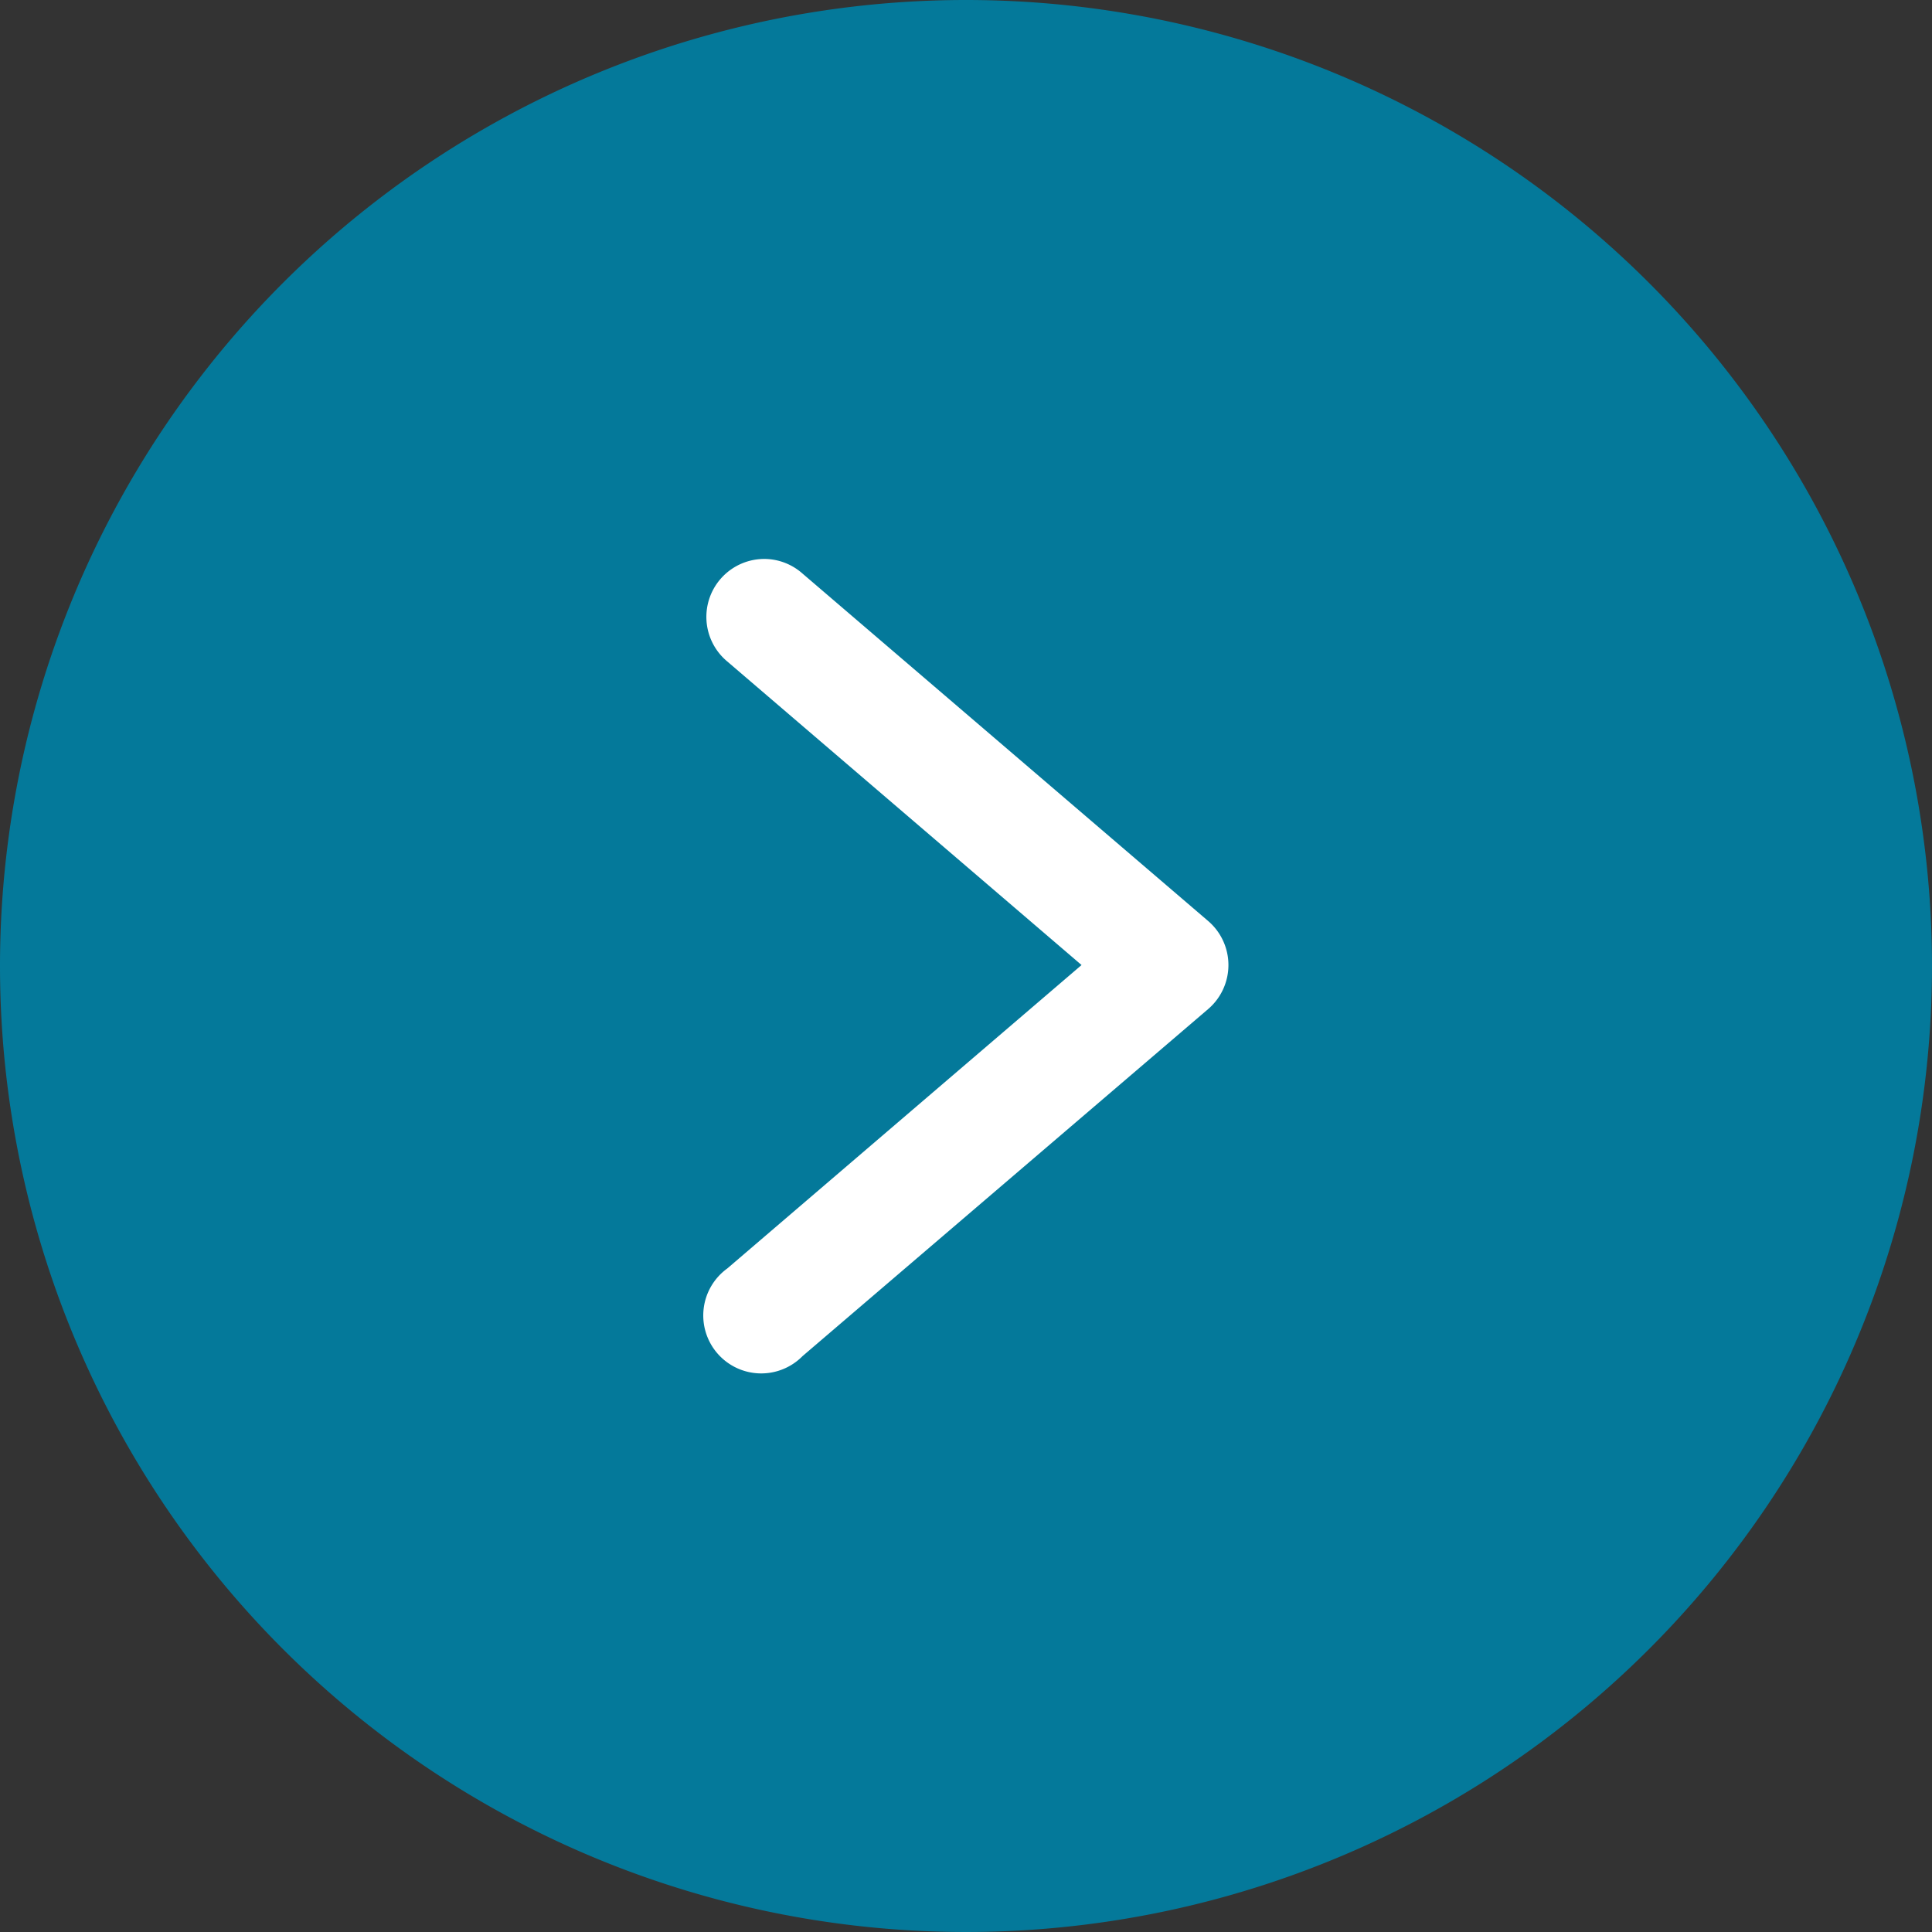
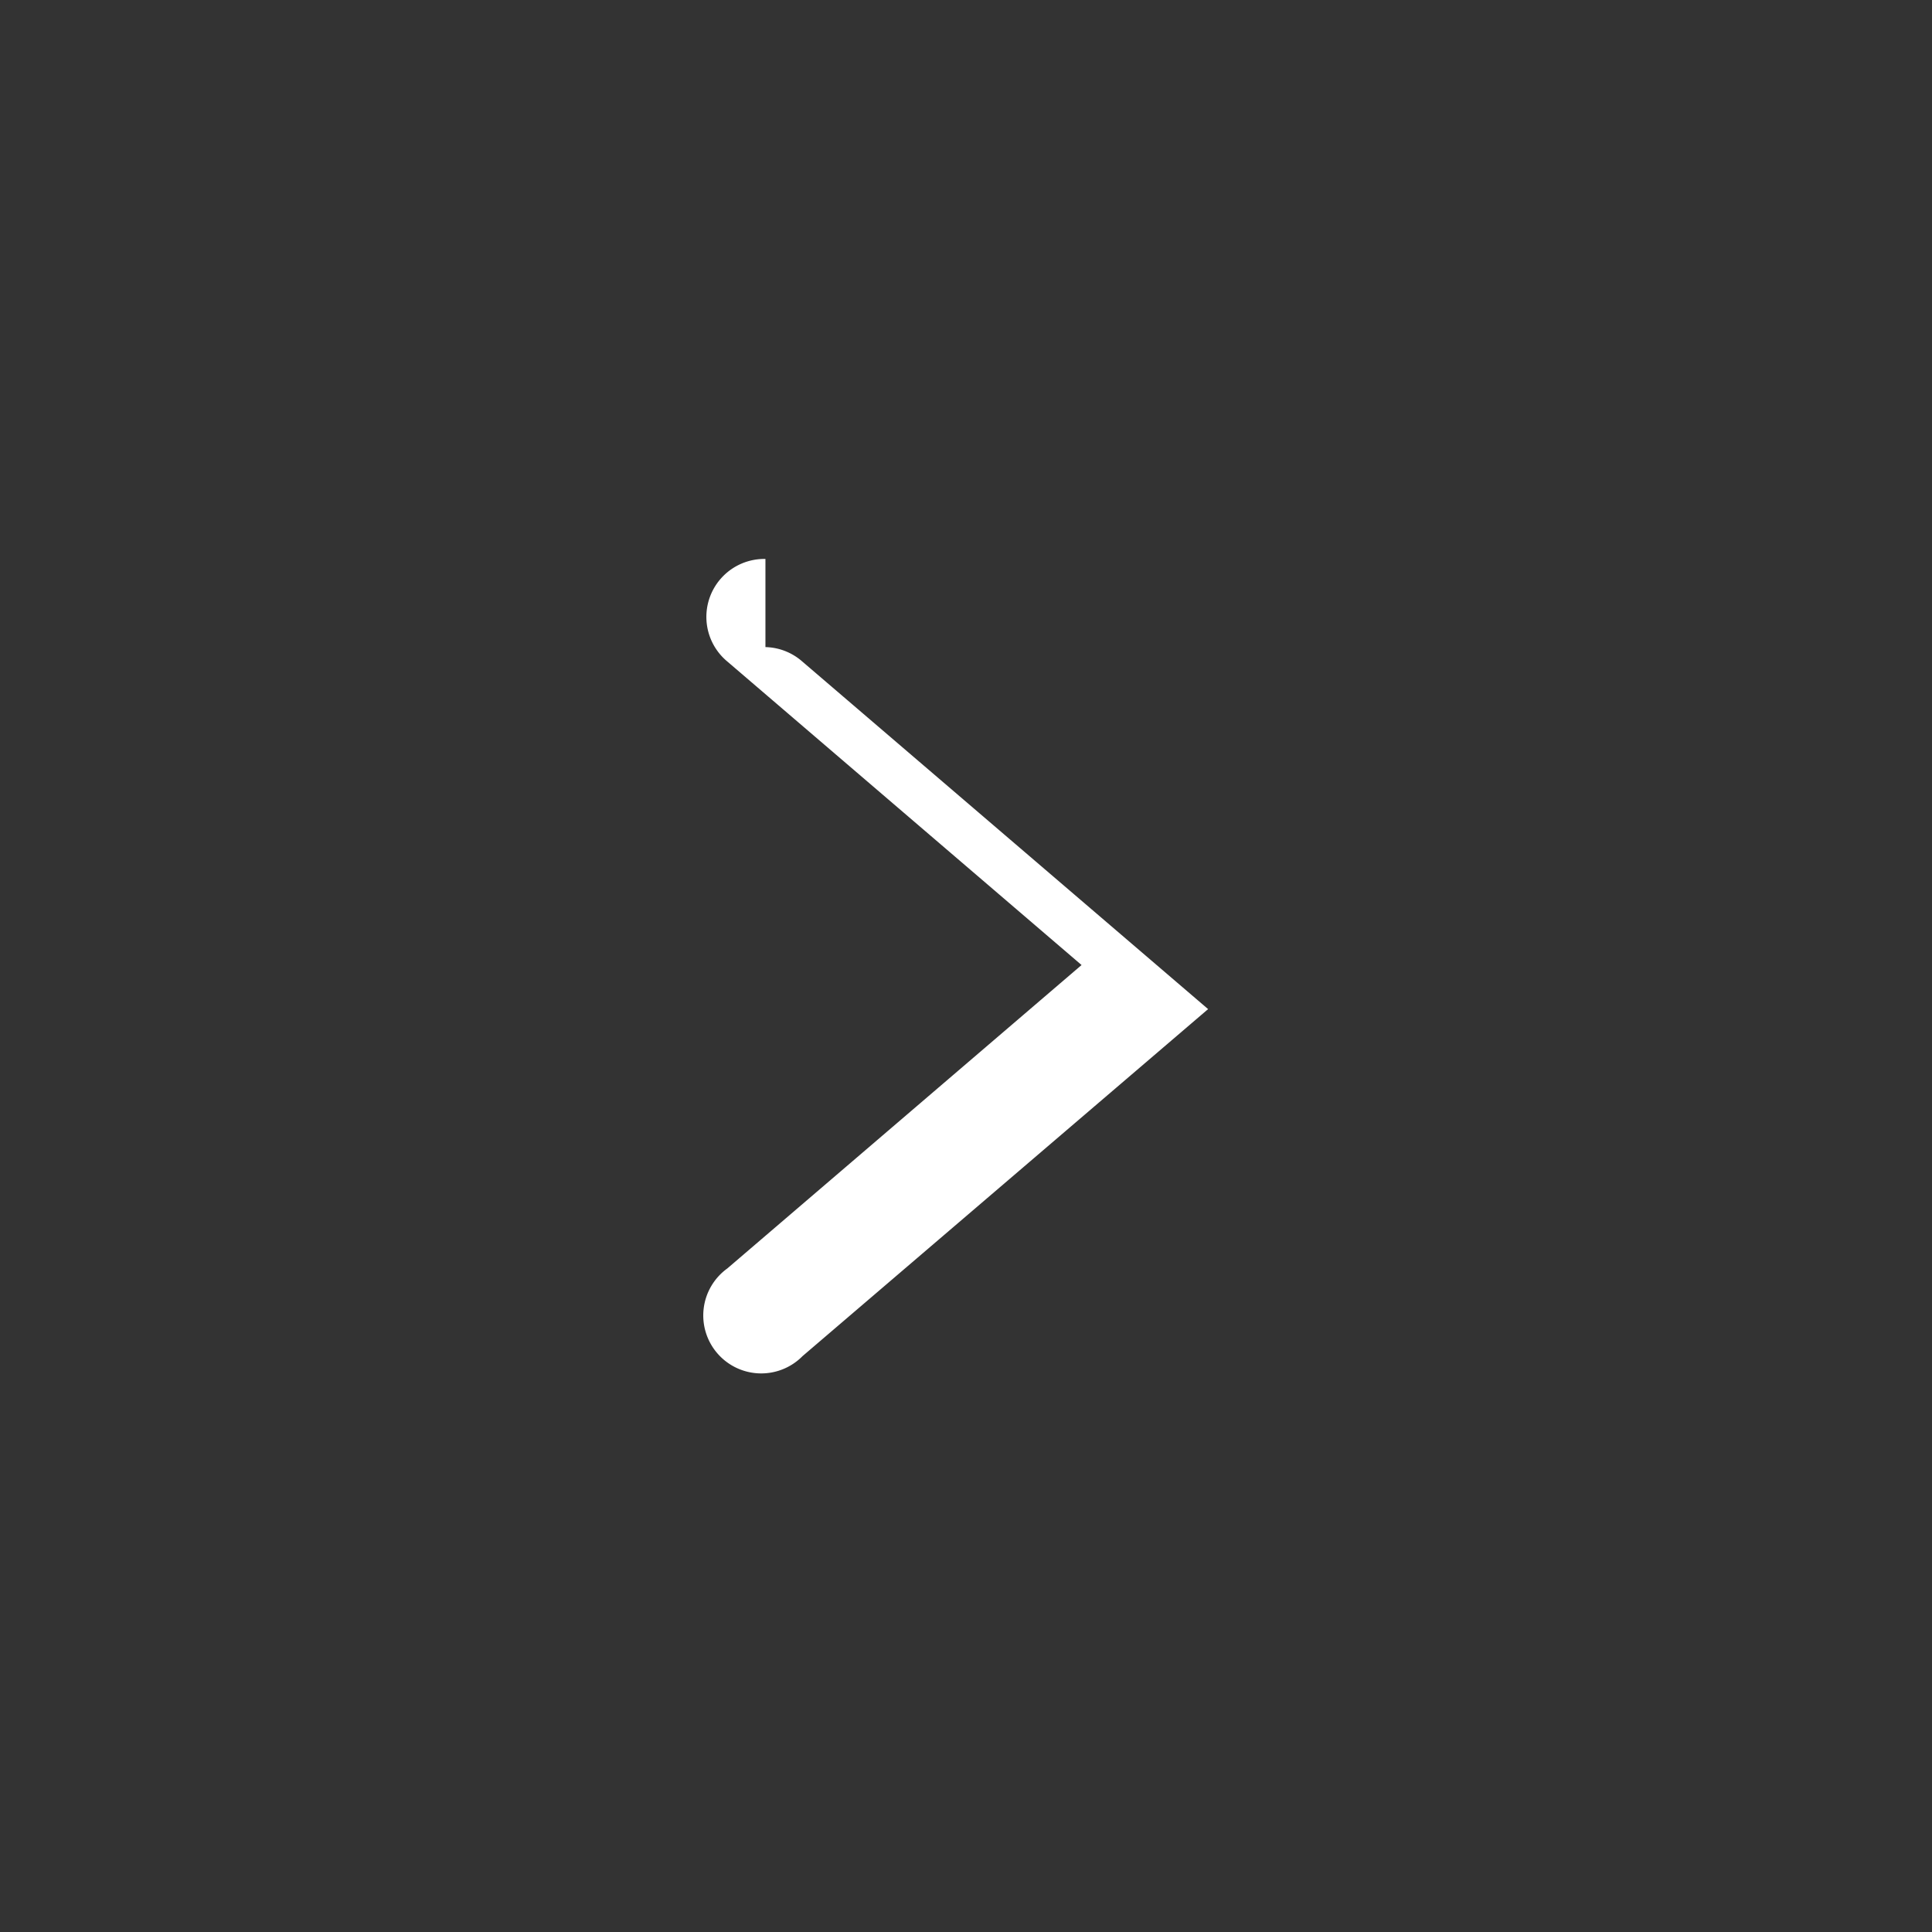
<svg xmlns="http://www.w3.org/2000/svg" width="16" height="16" viewBox="0 0 16 16">
  <rect x="0" y="0" width="16" height="16" fill="#333333" stroke="none" />
  <g transform="translate(-947 -2769)">
-     <path d="M8,0A8,8,0,1,1,0,8,8,8,0,0,1,8,0Z" transform="translate(947 2769)" fill="#04799a" />
    <g transform="translate(950.852 2481.664)">
-       <path d="M2.487,291.965a.48.48,0,0,0-.316.849l2.934,2.514-2.934,2.513a.48.48,0,1,0,.623.726l3.359-2.874a.48.48,0,0,0,0-.73l-3.359-2.877a.479.479,0,0,0-.307-.121Z" transform="translate(0 0)" fill="#fff" />
+       <path d="M2.487,291.965a.48.48,0,0,0-.316.849l2.934,2.514-2.934,2.513a.48.48,0,1,0,.623.726l3.359-2.874l-3.359-2.877a.479.479,0,0,0-.307-.121Z" transform="translate(0 0)" fill="#fff" />
    </g>
  </g>
</svg>